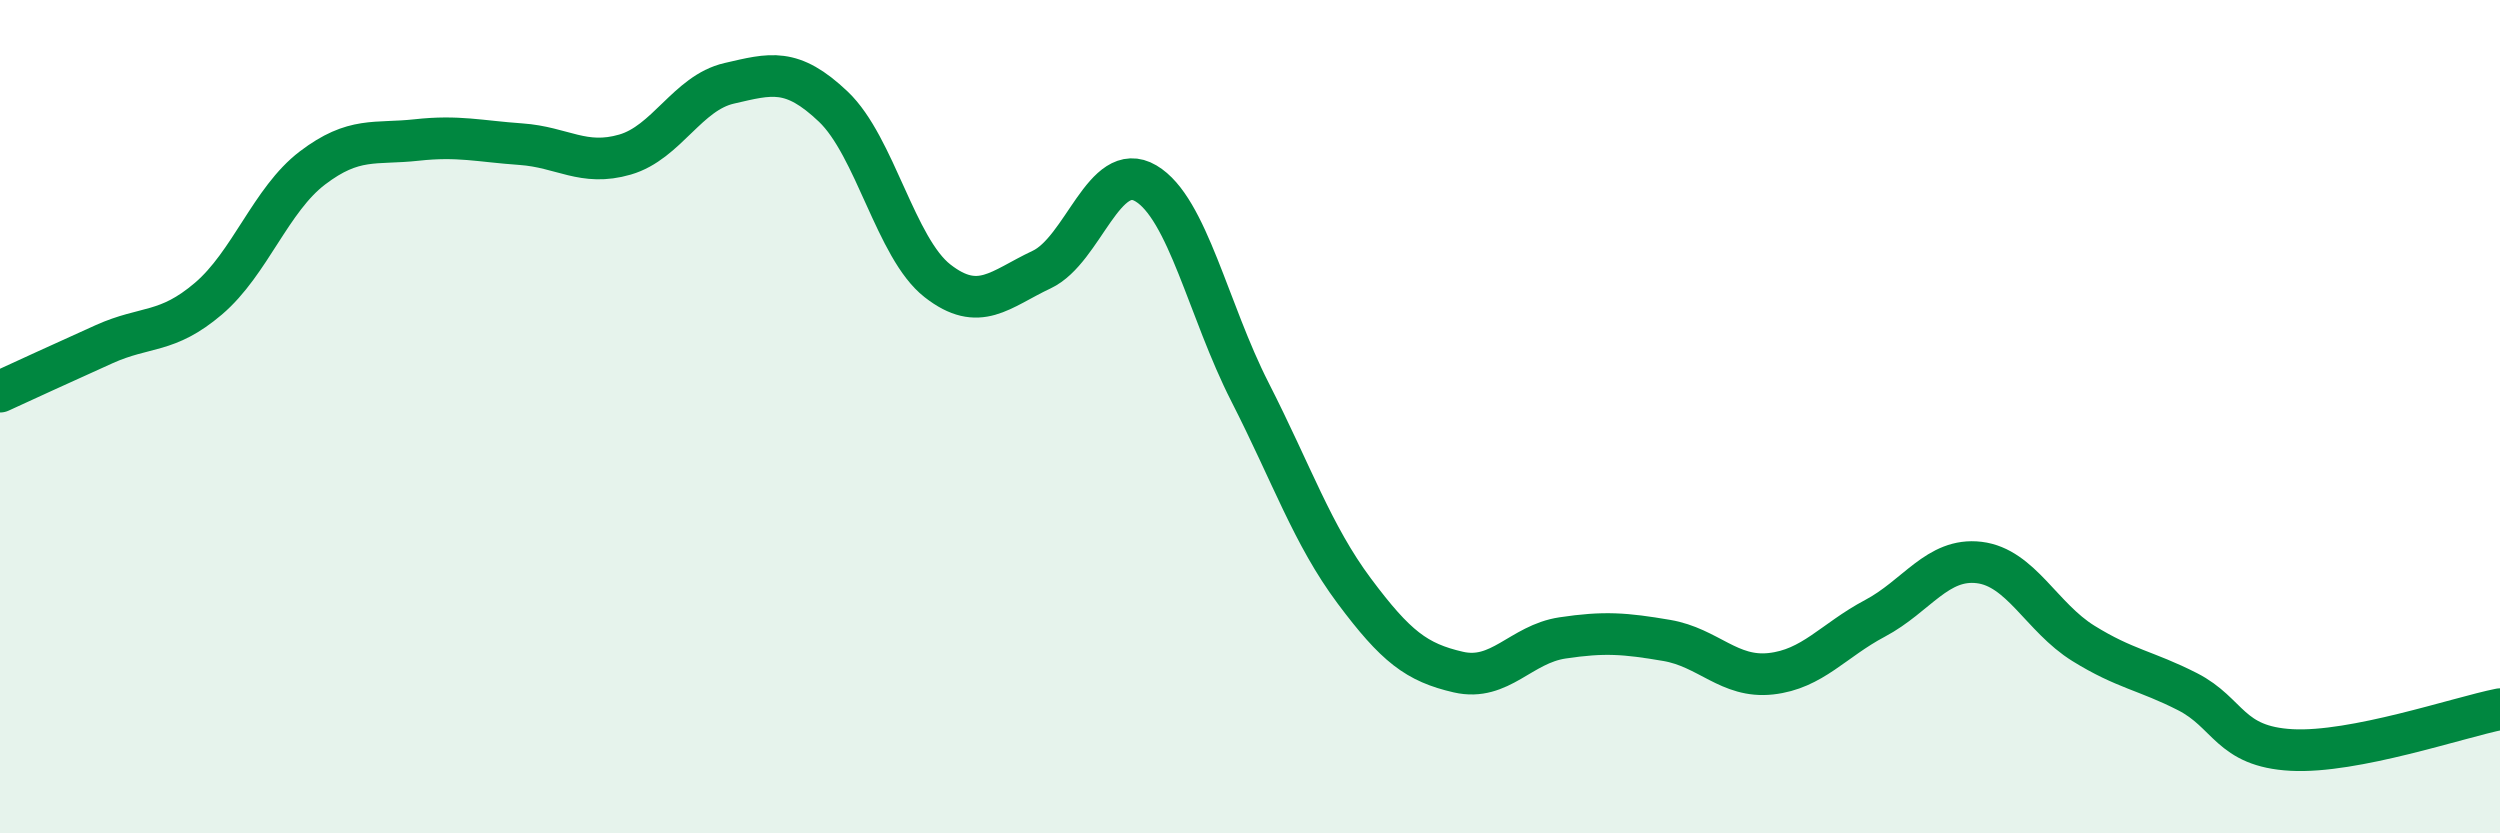
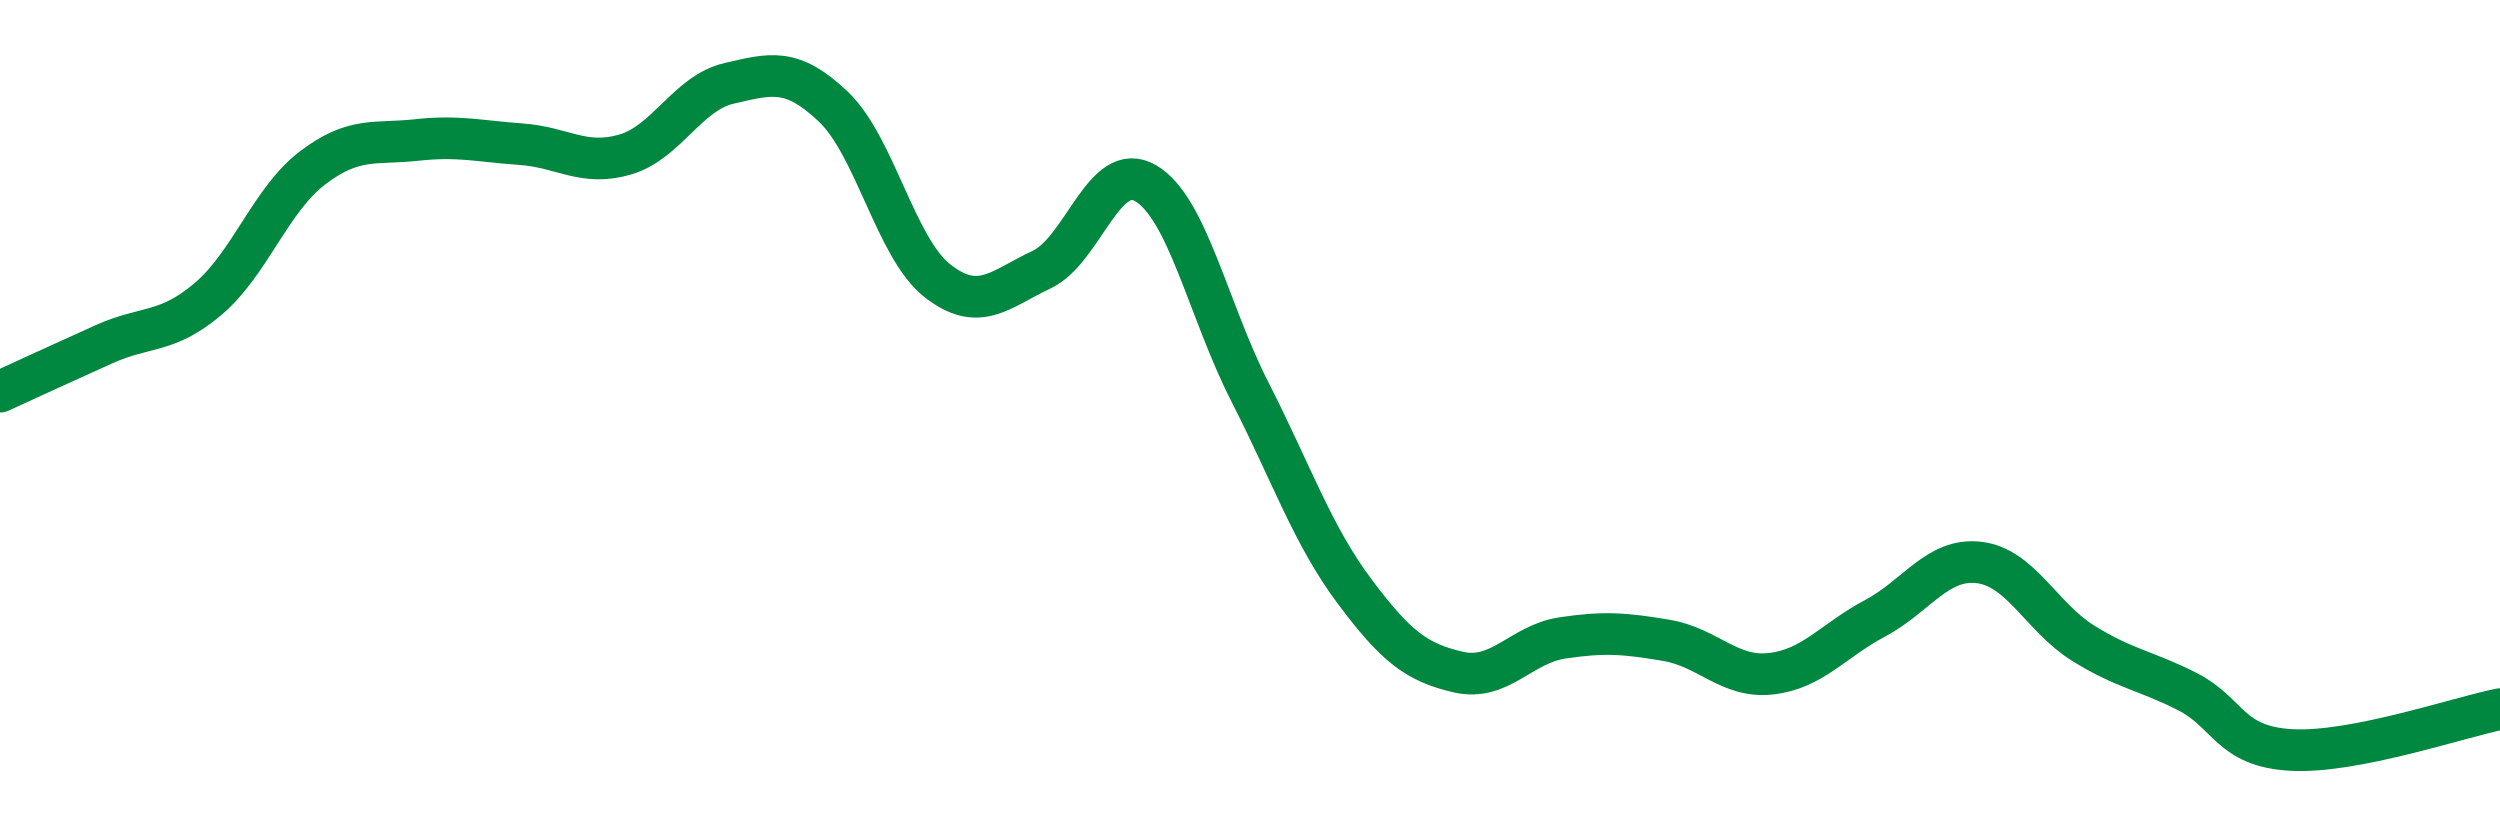
<svg xmlns="http://www.w3.org/2000/svg" width="60" height="20" viewBox="0 0 60 20">
-   <path d="M 0,9.4 C 0.5,9.17 1.5,8.71 2.5,8.26 C 3.5,7.81 4,8.02 5,7.17 C 6,6.32 6.5,4.79 7.5,4.03 C 8.5,3.27 9,3.47 10,3.36 C 11,3.25 11.5,3.39 12.5,3.46 C 13.5,3.53 14,4 15,3.71 C 16,3.42 16.5,2.23 17.5,2 C 18.5,1.77 19,1.61 20,2.56 C 21,3.51 21.5,5.96 22.5,6.74 C 23.5,7.52 24,6.94 25,6.47 C 26,6 26.5,3.81 27.5,4.4 C 28.5,4.99 29,7.45 30,9.41 C 31,11.37 31.5,12.84 32.5,14.18 C 33.5,15.52 34,15.9 35,16.13 C 36,16.36 36.5,15.46 37.5,15.31 C 38.5,15.16 39,15.2 40,15.37 C 41,15.54 41.5,16.28 42.5,16.17 C 43.5,16.06 44,15.37 45,14.84 C 46,14.31 46.5,13.38 47.5,13.5 C 48.5,13.62 49,14.82 50,15.44 C 51,16.06 51.5,16.09 52.5,16.6 C 53.5,17.11 53.5,17.92 55,18 C 56.5,18.08 59,17.22 60,17.02L60 20L0 20Z" fill="#008740" opacity="0.1" stroke-linecap="round" stroke-linejoin="round" />
  <path d="M 0,9.4 C 0.5,9.17 1.5,8.71 2.5,8.26 C 3.5,7.81 4,8.02 5,7.17 C 6,6.32 6.5,4.79 7.5,4.03 C 8.5,3.27 9,3.47 10,3.36 C 11,3.25 11.5,3.39 12.5,3.46 C 13.5,3.53 14,4 15,3.71 C 16,3.42 16.5,2.23 17.5,2 C 18.5,1.77 19,1.61 20,2.56 C 21,3.51 21.5,5.96 22.5,6.74 C 23.5,7.52 24,6.94 25,6.47 C 26,6 26.5,3.81 27.5,4.4 C 28.5,4.99 29,7.45 30,9.41 C 31,11.37 31.5,12.84 32.5,14.18 C 33.5,15.52 34,15.9 35,16.13 C 36,16.36 36.5,15.46 37.5,15.31 C 38.5,15.16 39,15.2 40,15.37 C 41,15.54 41.5,16.28 42.5,16.17 C 43.5,16.06 44,15.37 45,14.84 C 46,14.31 46.5,13.38 47.5,13.5 C 48.5,13.62 49,14.82 50,15.44 C 51,16.06 51.5,16.09 52.5,16.6 C 53.5,17.11 53.5,17.92 55,18 C 56.5,18.08 59,17.22 60,17.02" stroke="#008740" stroke-width="1" fill="none" stroke-linecap="round" stroke-linejoin="round" />
</svg>